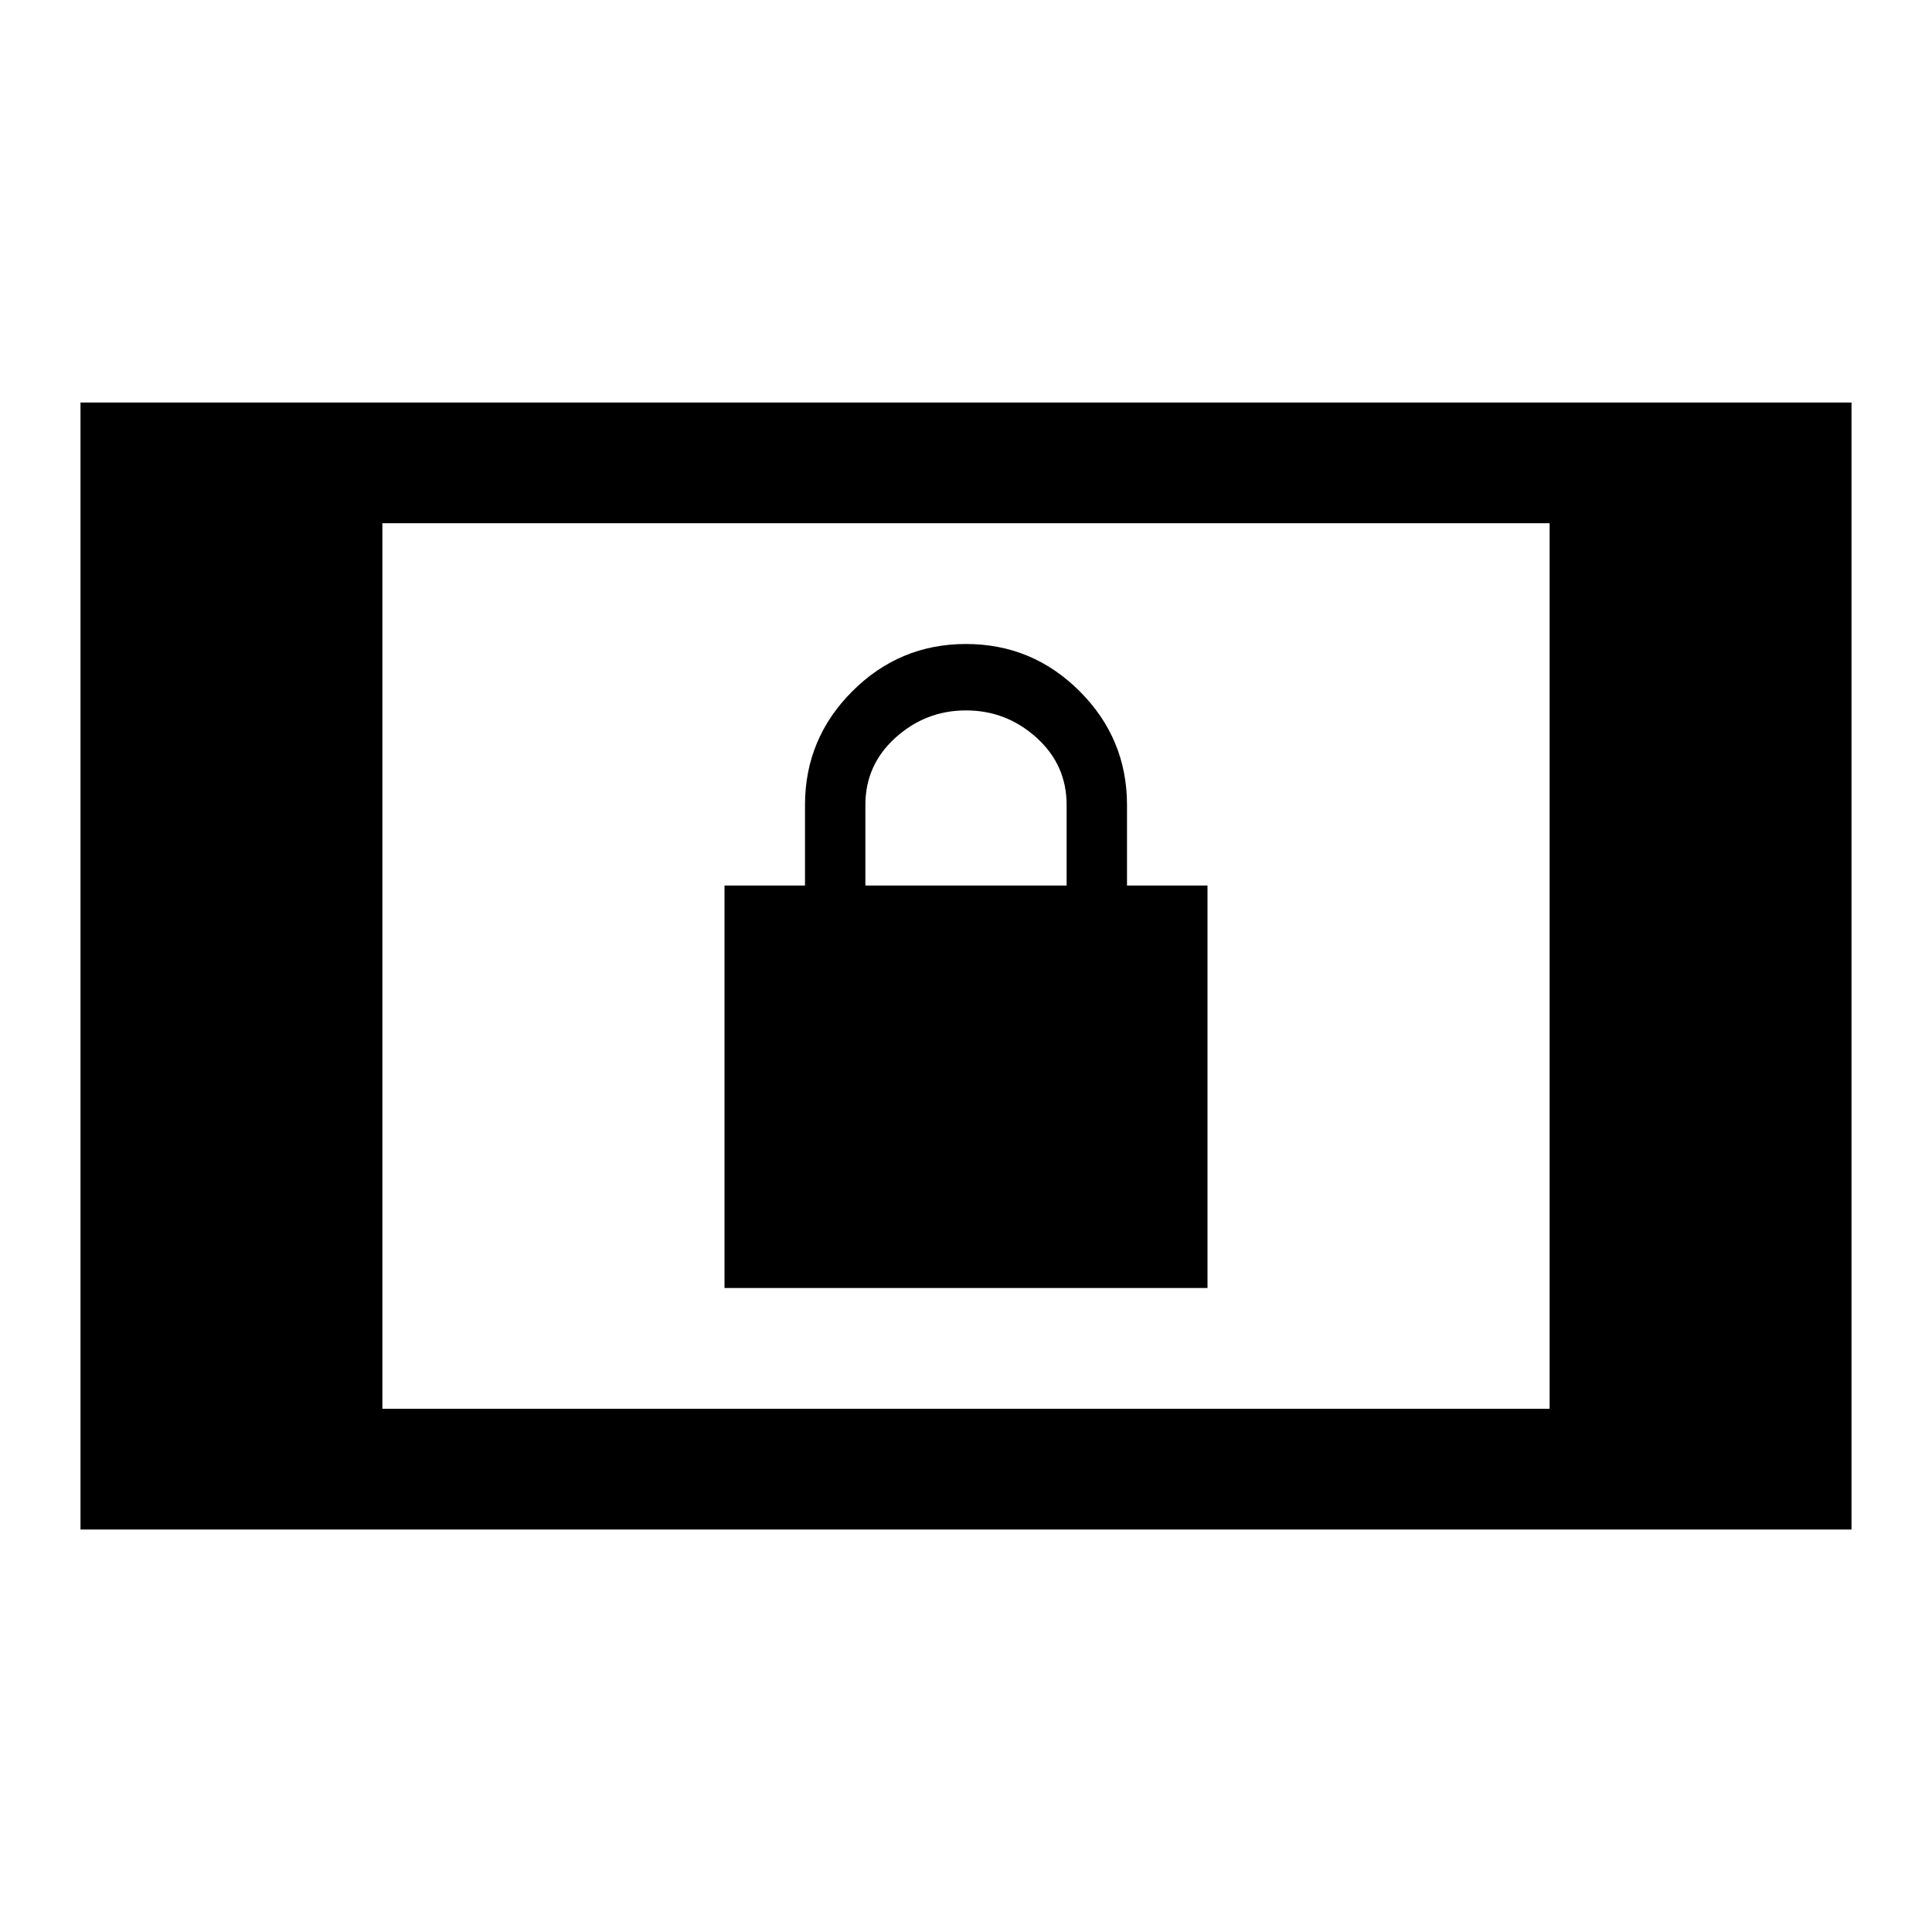
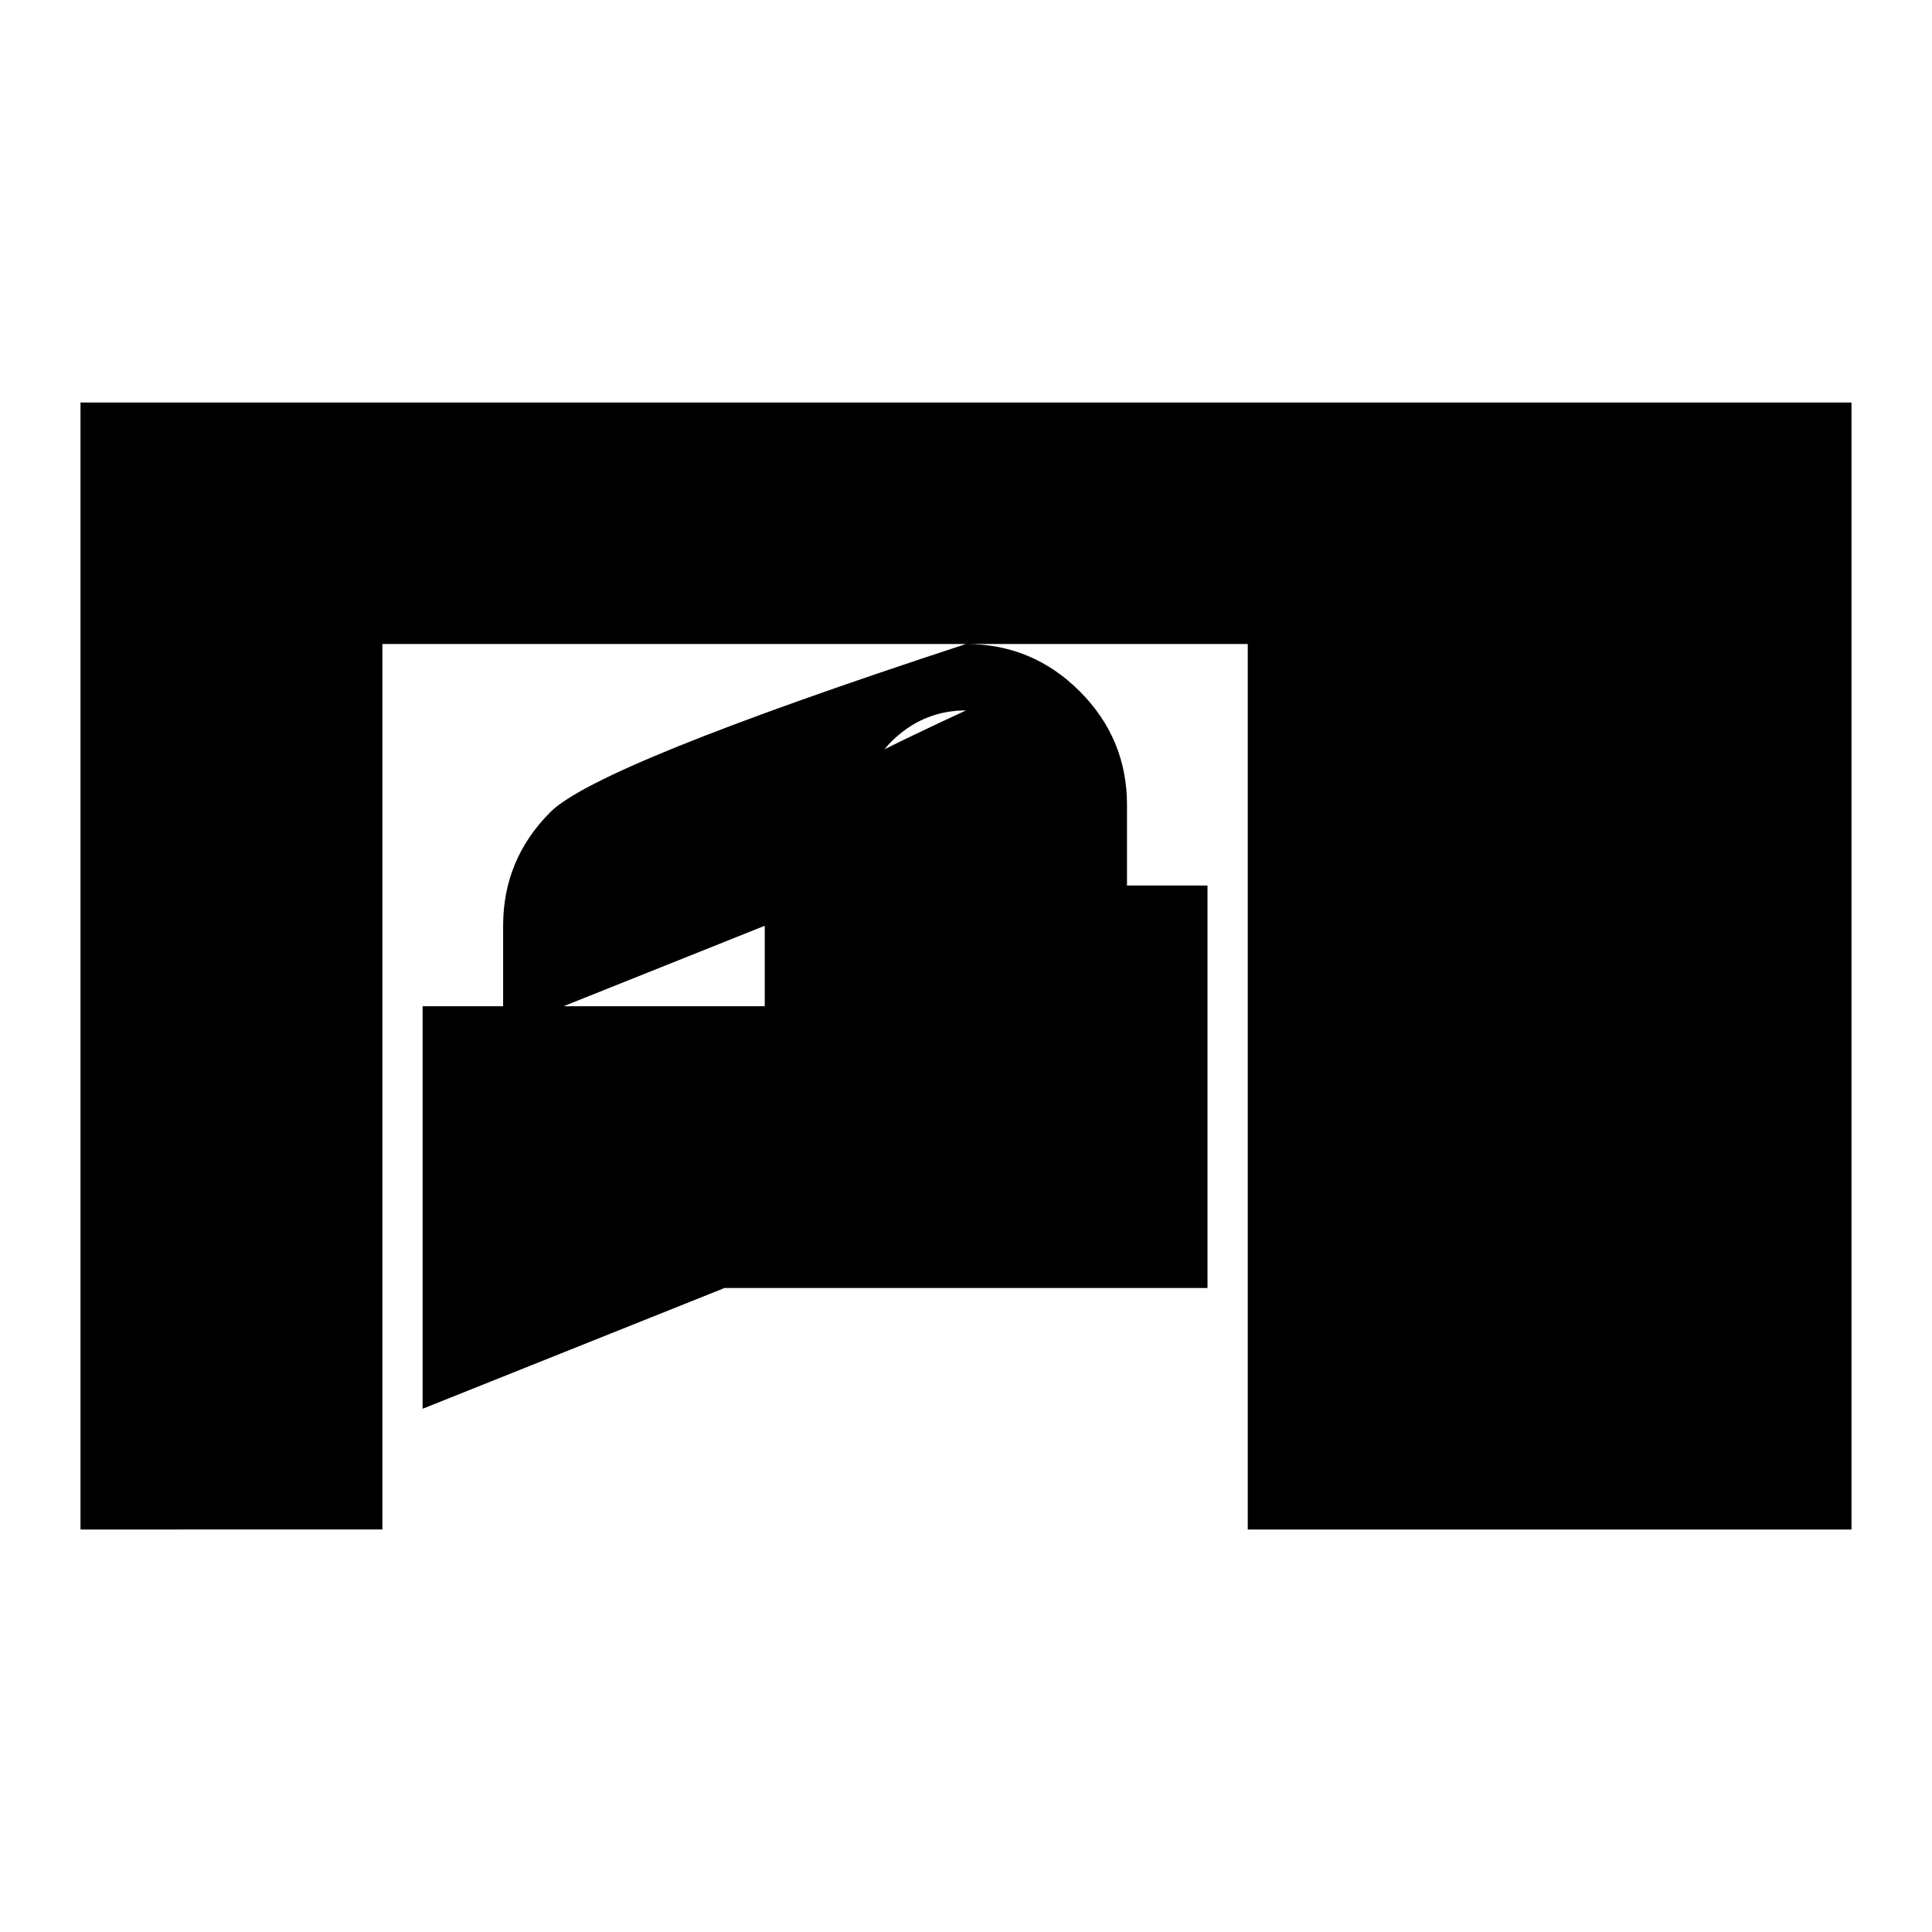
<svg xmlns="http://www.w3.org/2000/svg" width="48" height="48" viewBox="0 -960 960 960">
-   <path d="M40-200v-560h880v560H40Zm150-60h580v-440H190v440Zm170-60v-200h40v-40q0-33 23.5-56.5T480-640q33 0 56.5 23.5T560-560v40h40v200H360Zm70-200h100v-40q0-20-15-33.5T480-607q-20 0-35 13.513-15 13.512-15 33.487v40Z" />
+   <path d="M40-200v-560h880v560H40Zh580v-440H190v440Zm170-60v-200h40v-40q0-33 23.5-56.5T480-640q33 0 56.5 23.5T560-560v40h40v200H360Zm70-200h100v-40q0-20-15-33.5T480-607q-20 0-35 13.513-15 13.512-15 33.487v40Z" />
</svg>